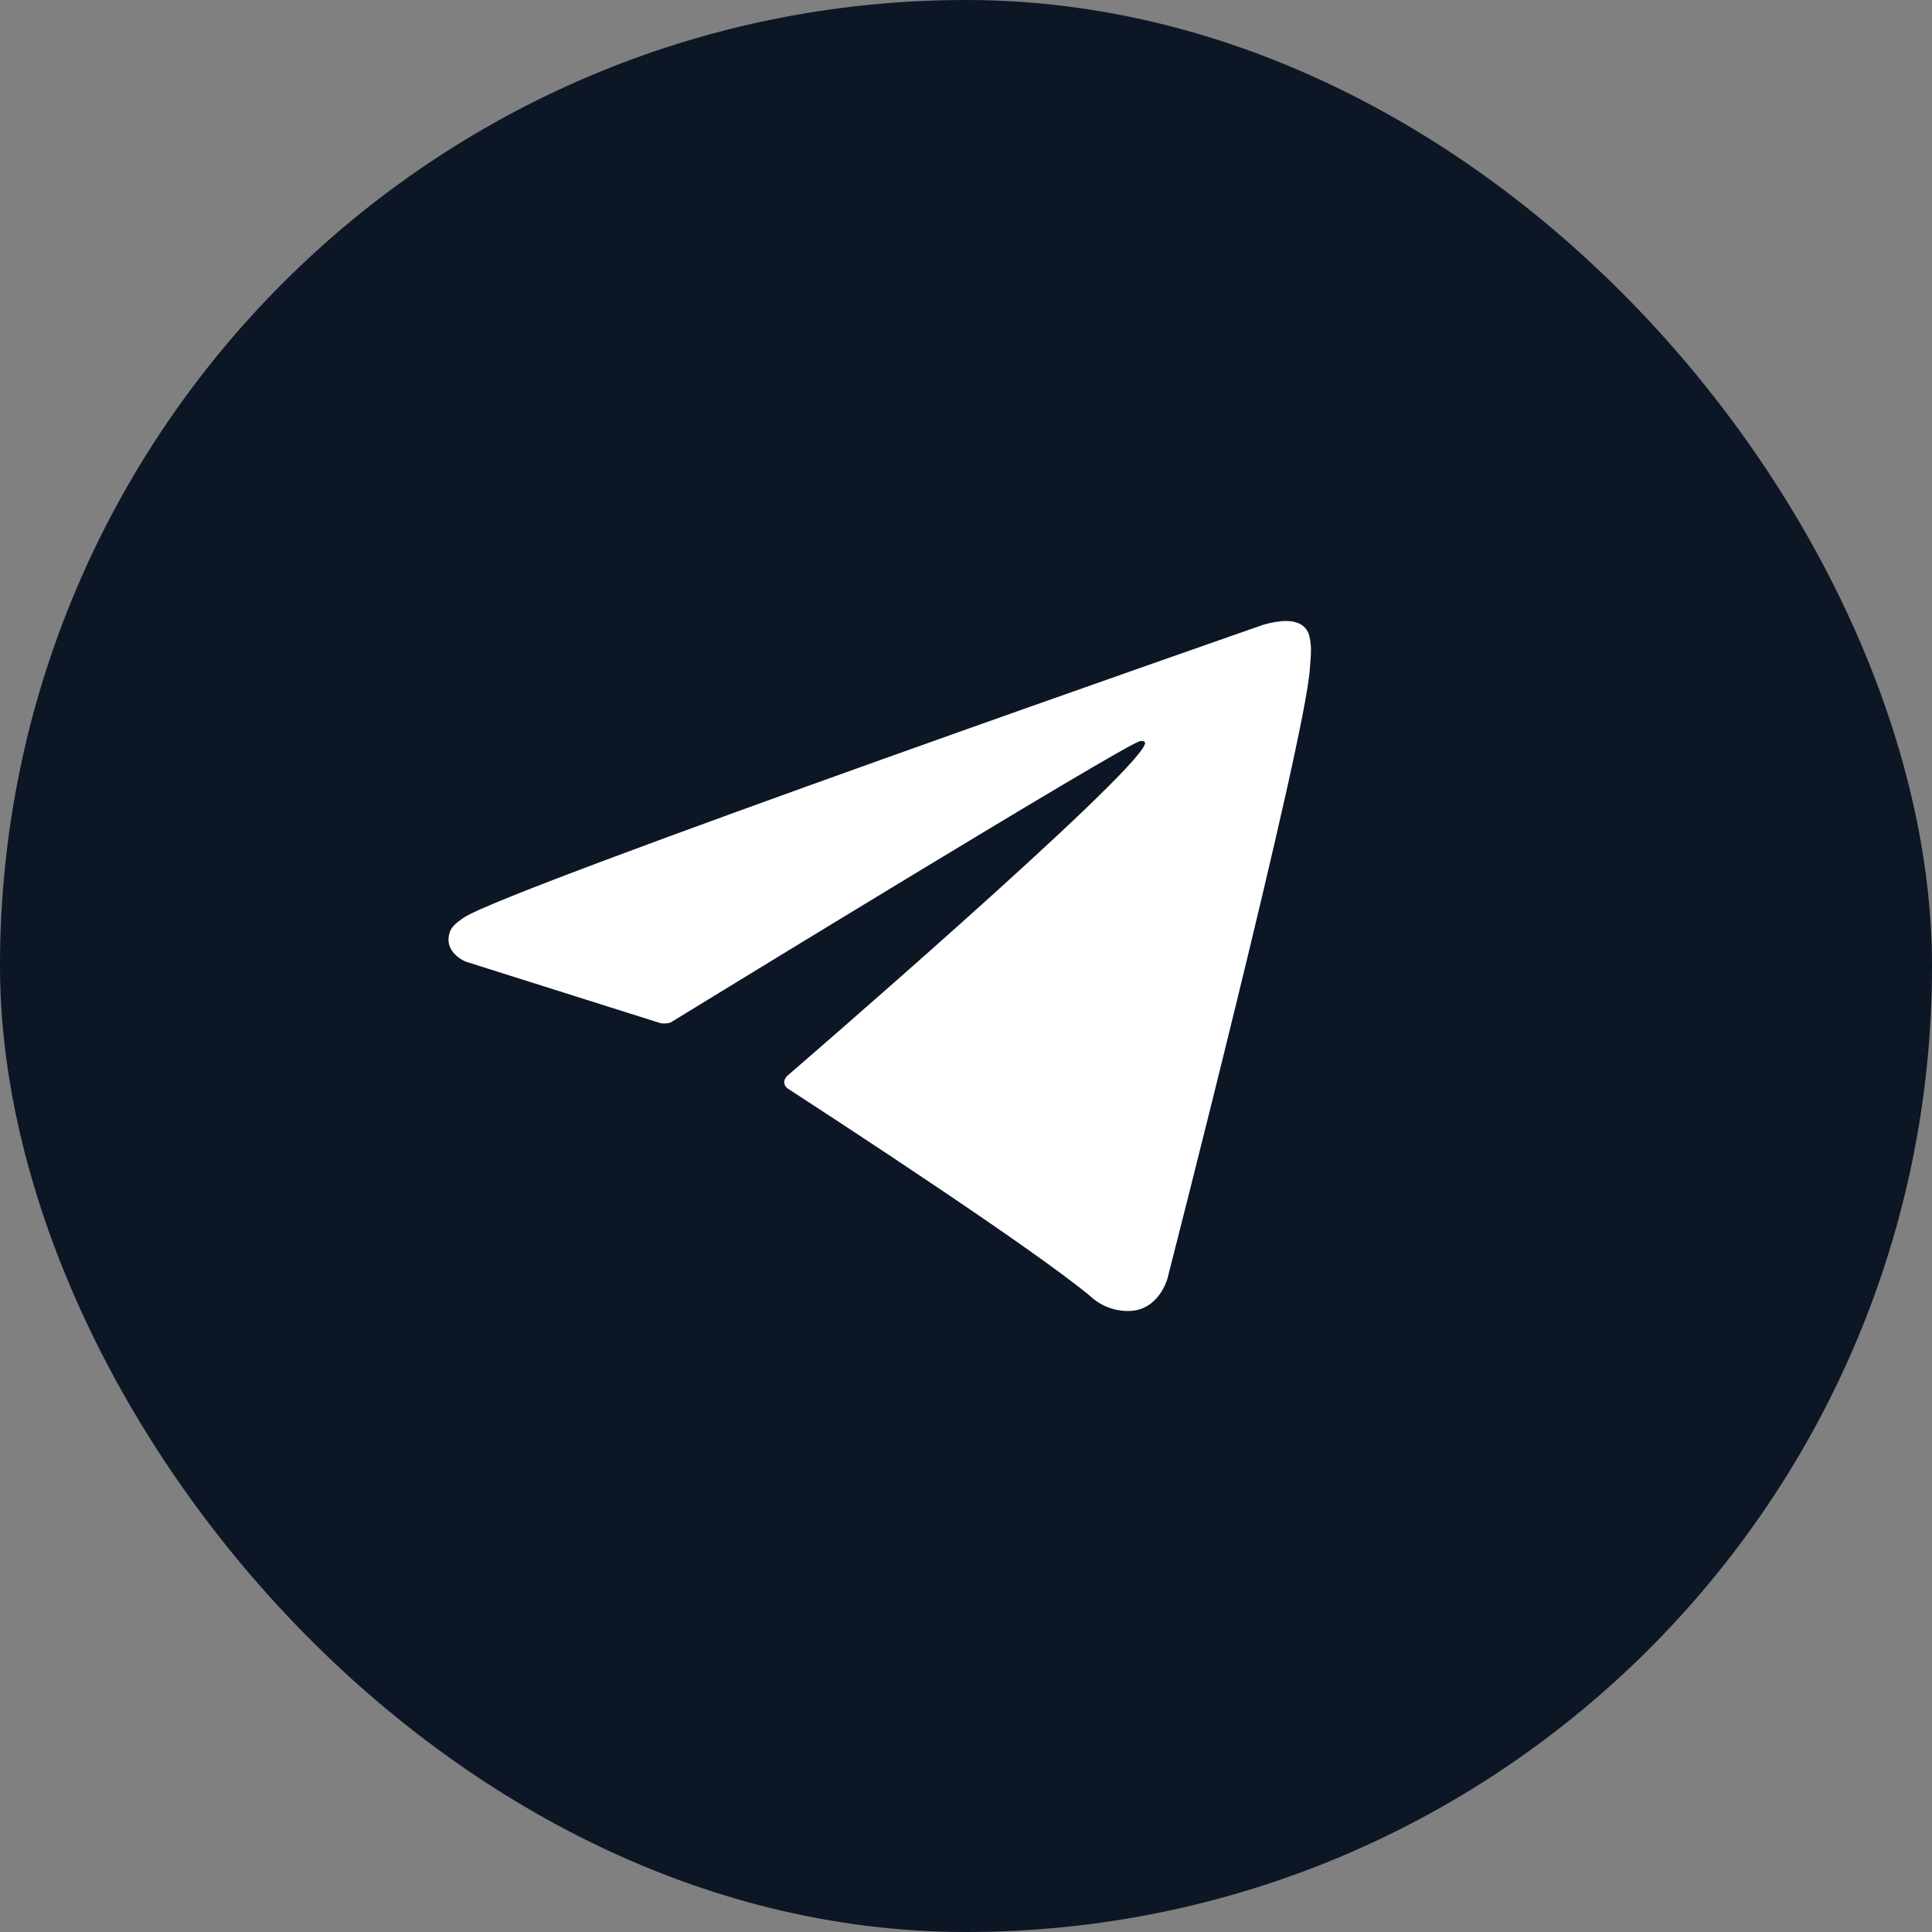
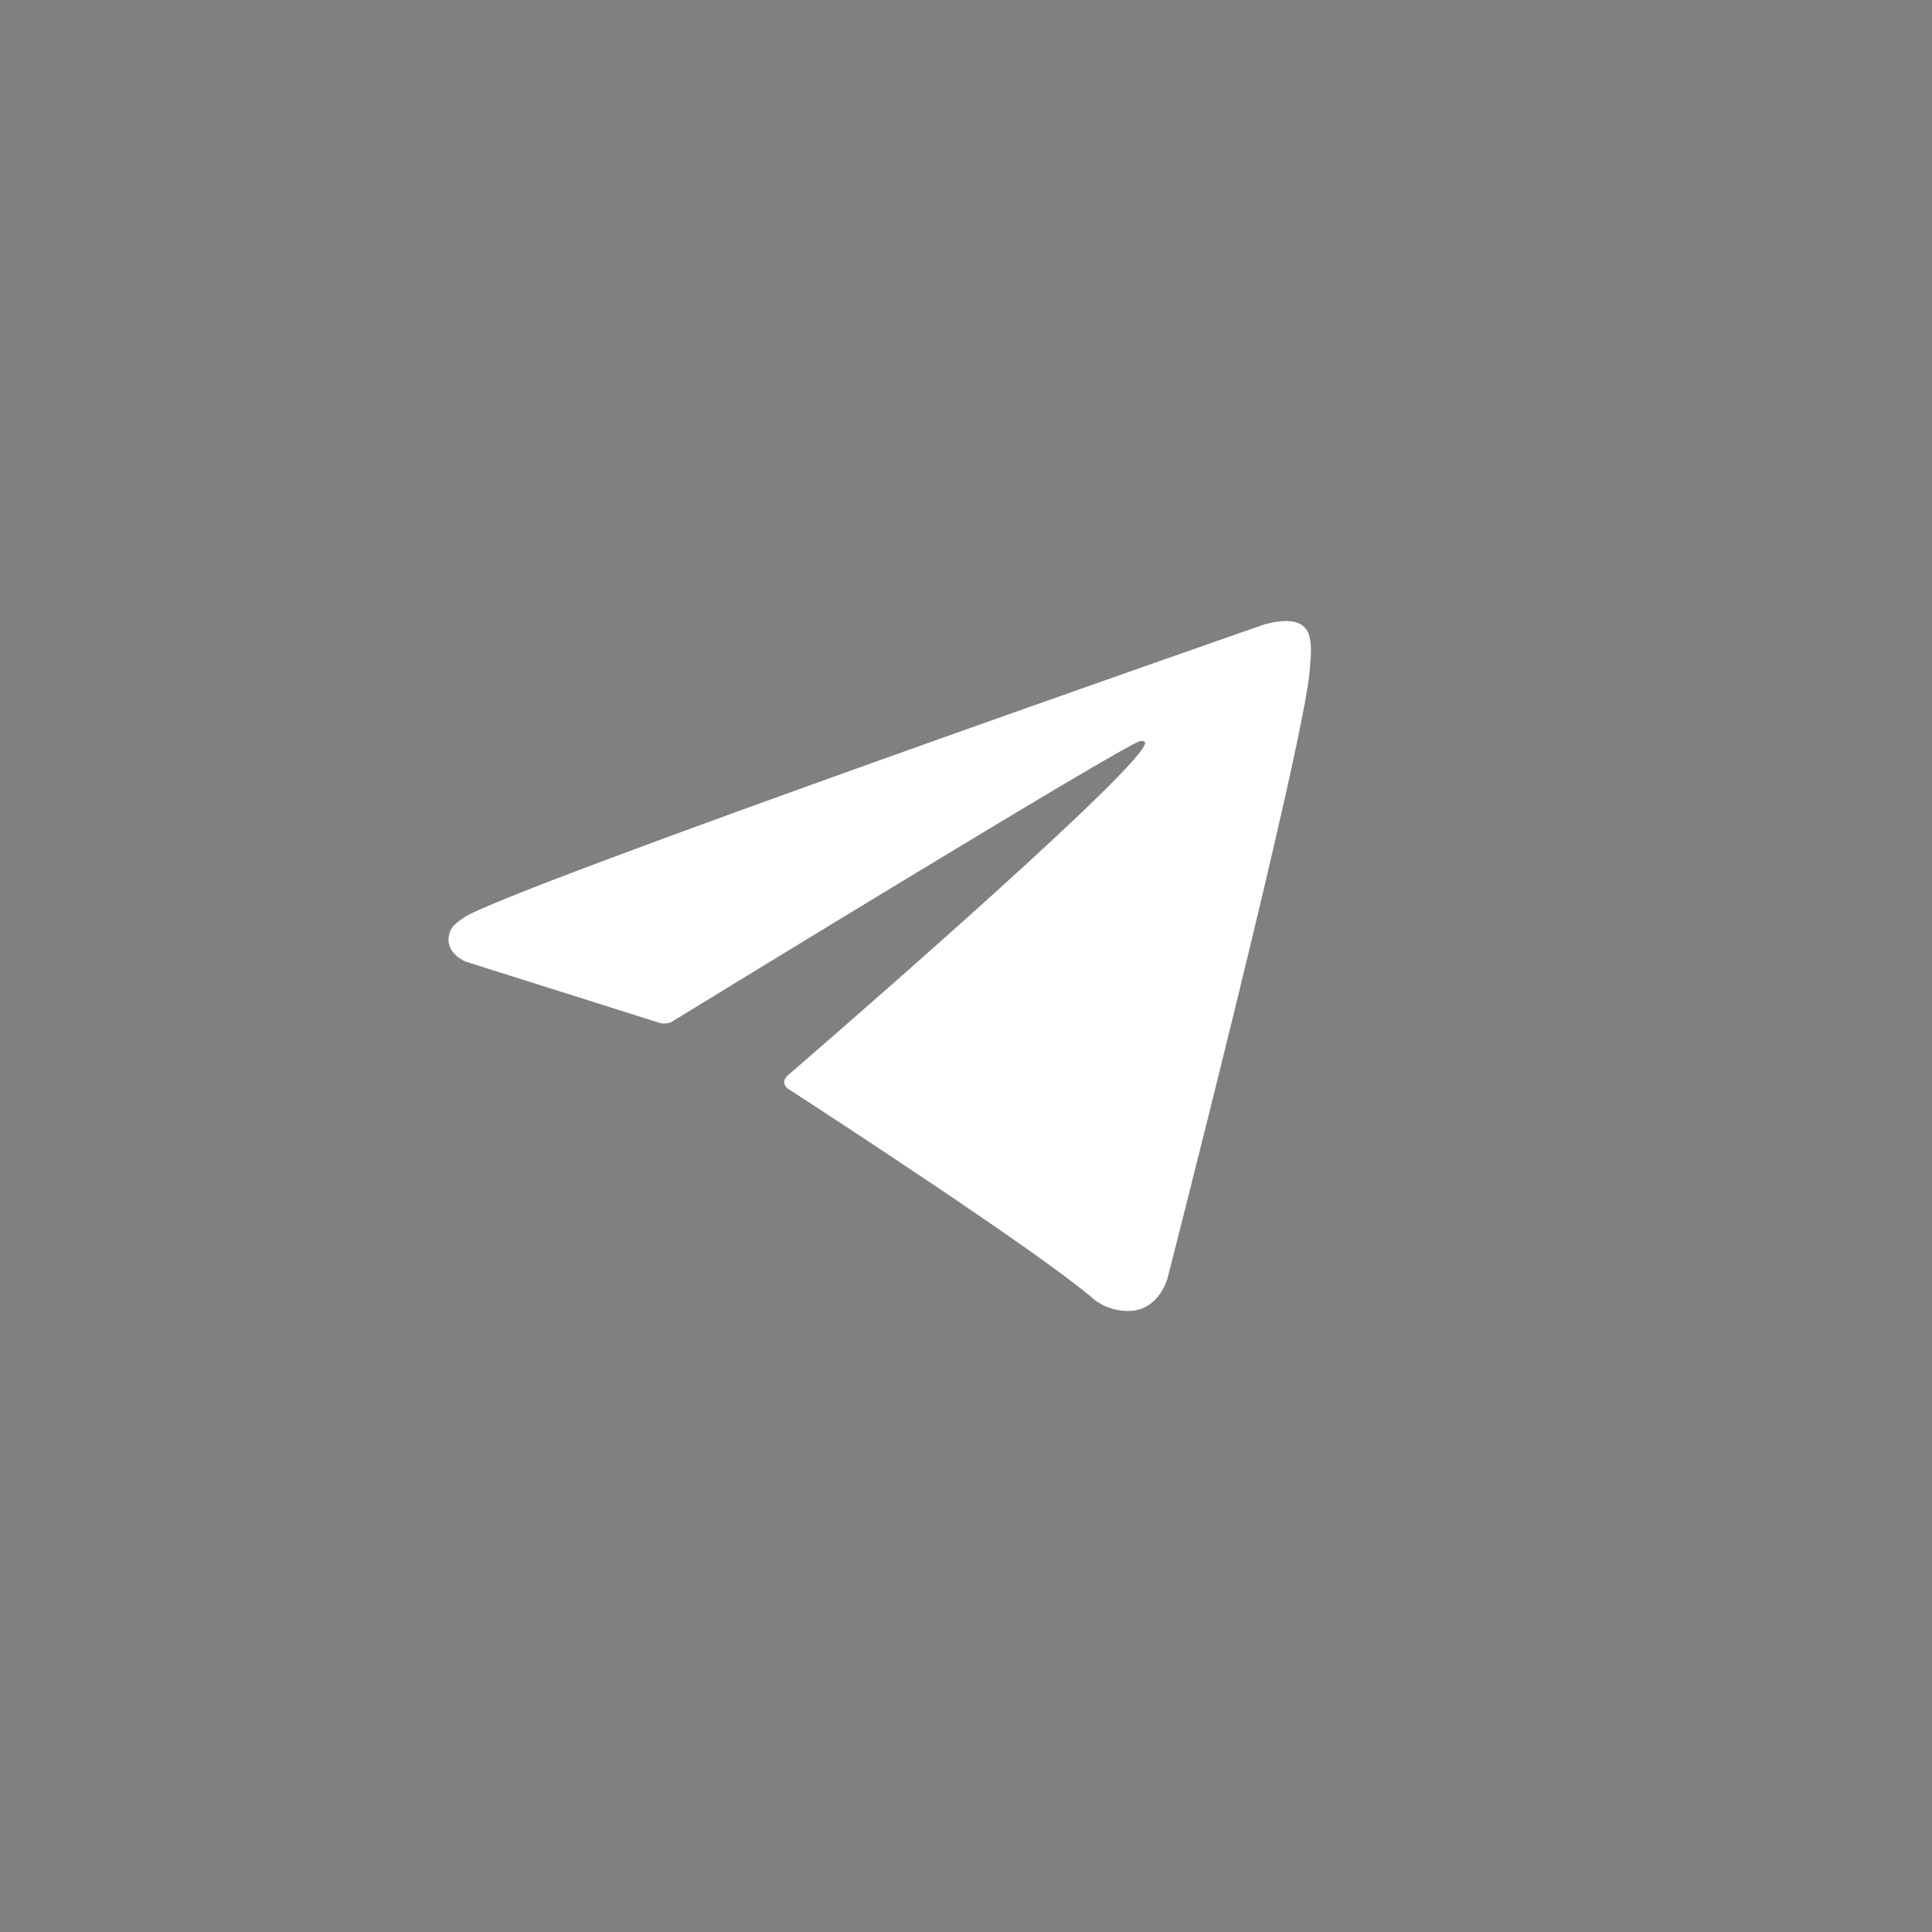
<svg xmlns="http://www.w3.org/2000/svg" width="56" height="56" viewBox="0 0 56 56" fill="none">
  <rect x="0" y="0" width="56" height="56" fill="#808080" stroke="none" />
  <g clip-path="url(#clip0_38_1751)">
-     <path d="M0 18C0 8.059 8.059 0 18 0H38C47.941 0 56 8.059 56 18V38C56 47.941 47.941 56 38 56H18C8.059 56 0 47.941 0 38V18Z" fill="#0C1625" />
-     <path d="M19.147 29.658L13.501 27.874C13.501 27.874 12.826 27.608 13.043 27.006C13.088 26.882 13.178 26.776 13.448 26.595C14.699 25.749 36.603 18.114 36.603 18.114C36.603 18.114 37.221 17.912 37.586 18.046C37.676 18.073 37.758 18.123 37.821 18.191C37.885 18.258 37.929 18.341 37.95 18.43C37.989 18.588 38.005 18.751 37.998 18.914C37.997 19.054 37.979 19.185 37.966 19.389C37.833 21.477 33.84 37.056 33.84 37.056C33.84 37.056 33.601 37.968 32.746 37.999C32.535 38.006 32.326 37.971 32.13 37.898C31.933 37.824 31.754 37.713 31.603 37.571C29.924 36.17 24.119 32.387 22.837 31.555C22.808 31.535 22.784 31.511 22.765 31.482C22.747 31.452 22.736 31.42 22.732 31.386C22.714 31.299 22.812 31.19 22.812 31.19C22.812 31.19 32.919 22.477 33.188 21.562C33.209 21.492 33.13 21.457 33.025 21.488C32.353 21.727 20.716 28.854 19.432 29.641C19.339 29.668 19.242 29.674 19.147 29.658Z" fill="white" />
+     <path d="M19.147 29.658L13.501 27.874C13.501 27.874 12.826 27.608 13.043 27.006C13.088 26.882 13.178 26.776 13.448 26.595C14.699 25.749 36.603 18.114 36.603 18.114C36.603 18.114 37.221 17.912 37.586 18.046C37.676 18.073 37.758 18.123 37.821 18.191C37.885 18.258 37.929 18.341 37.95 18.43C37.989 18.588 38.005 18.751 37.998 18.914C37.997 19.054 37.979 19.185 37.966 19.389C37.833 21.477 33.84 37.056 33.84 37.056C33.84 37.056 33.601 37.968 32.746 37.999C32.535 38.006 32.326 37.971 32.13 37.898C31.933 37.824 31.754 37.713 31.603 37.571C29.924 36.17 24.119 32.387 22.837 31.555C22.808 31.535 22.784 31.511 22.765 31.482C22.747 31.452 22.736 31.42 22.732 31.386C22.714 31.299 22.812 31.19 22.812 31.19C22.812 31.19 32.919 22.477 33.188 21.562C33.209 21.492 33.13 21.457 33.025 21.488C32.353 21.727 20.716 28.854 19.432 29.641C19.339 29.668 19.242 29.674 19.147 29.658" fill="white" />
  </g>
  <defs>
    <clipPath id="clip0_38_1751">
      <rect width="56" height="56" rx="28" fill="white" />
    </clipPath>
  </defs>
</svg>